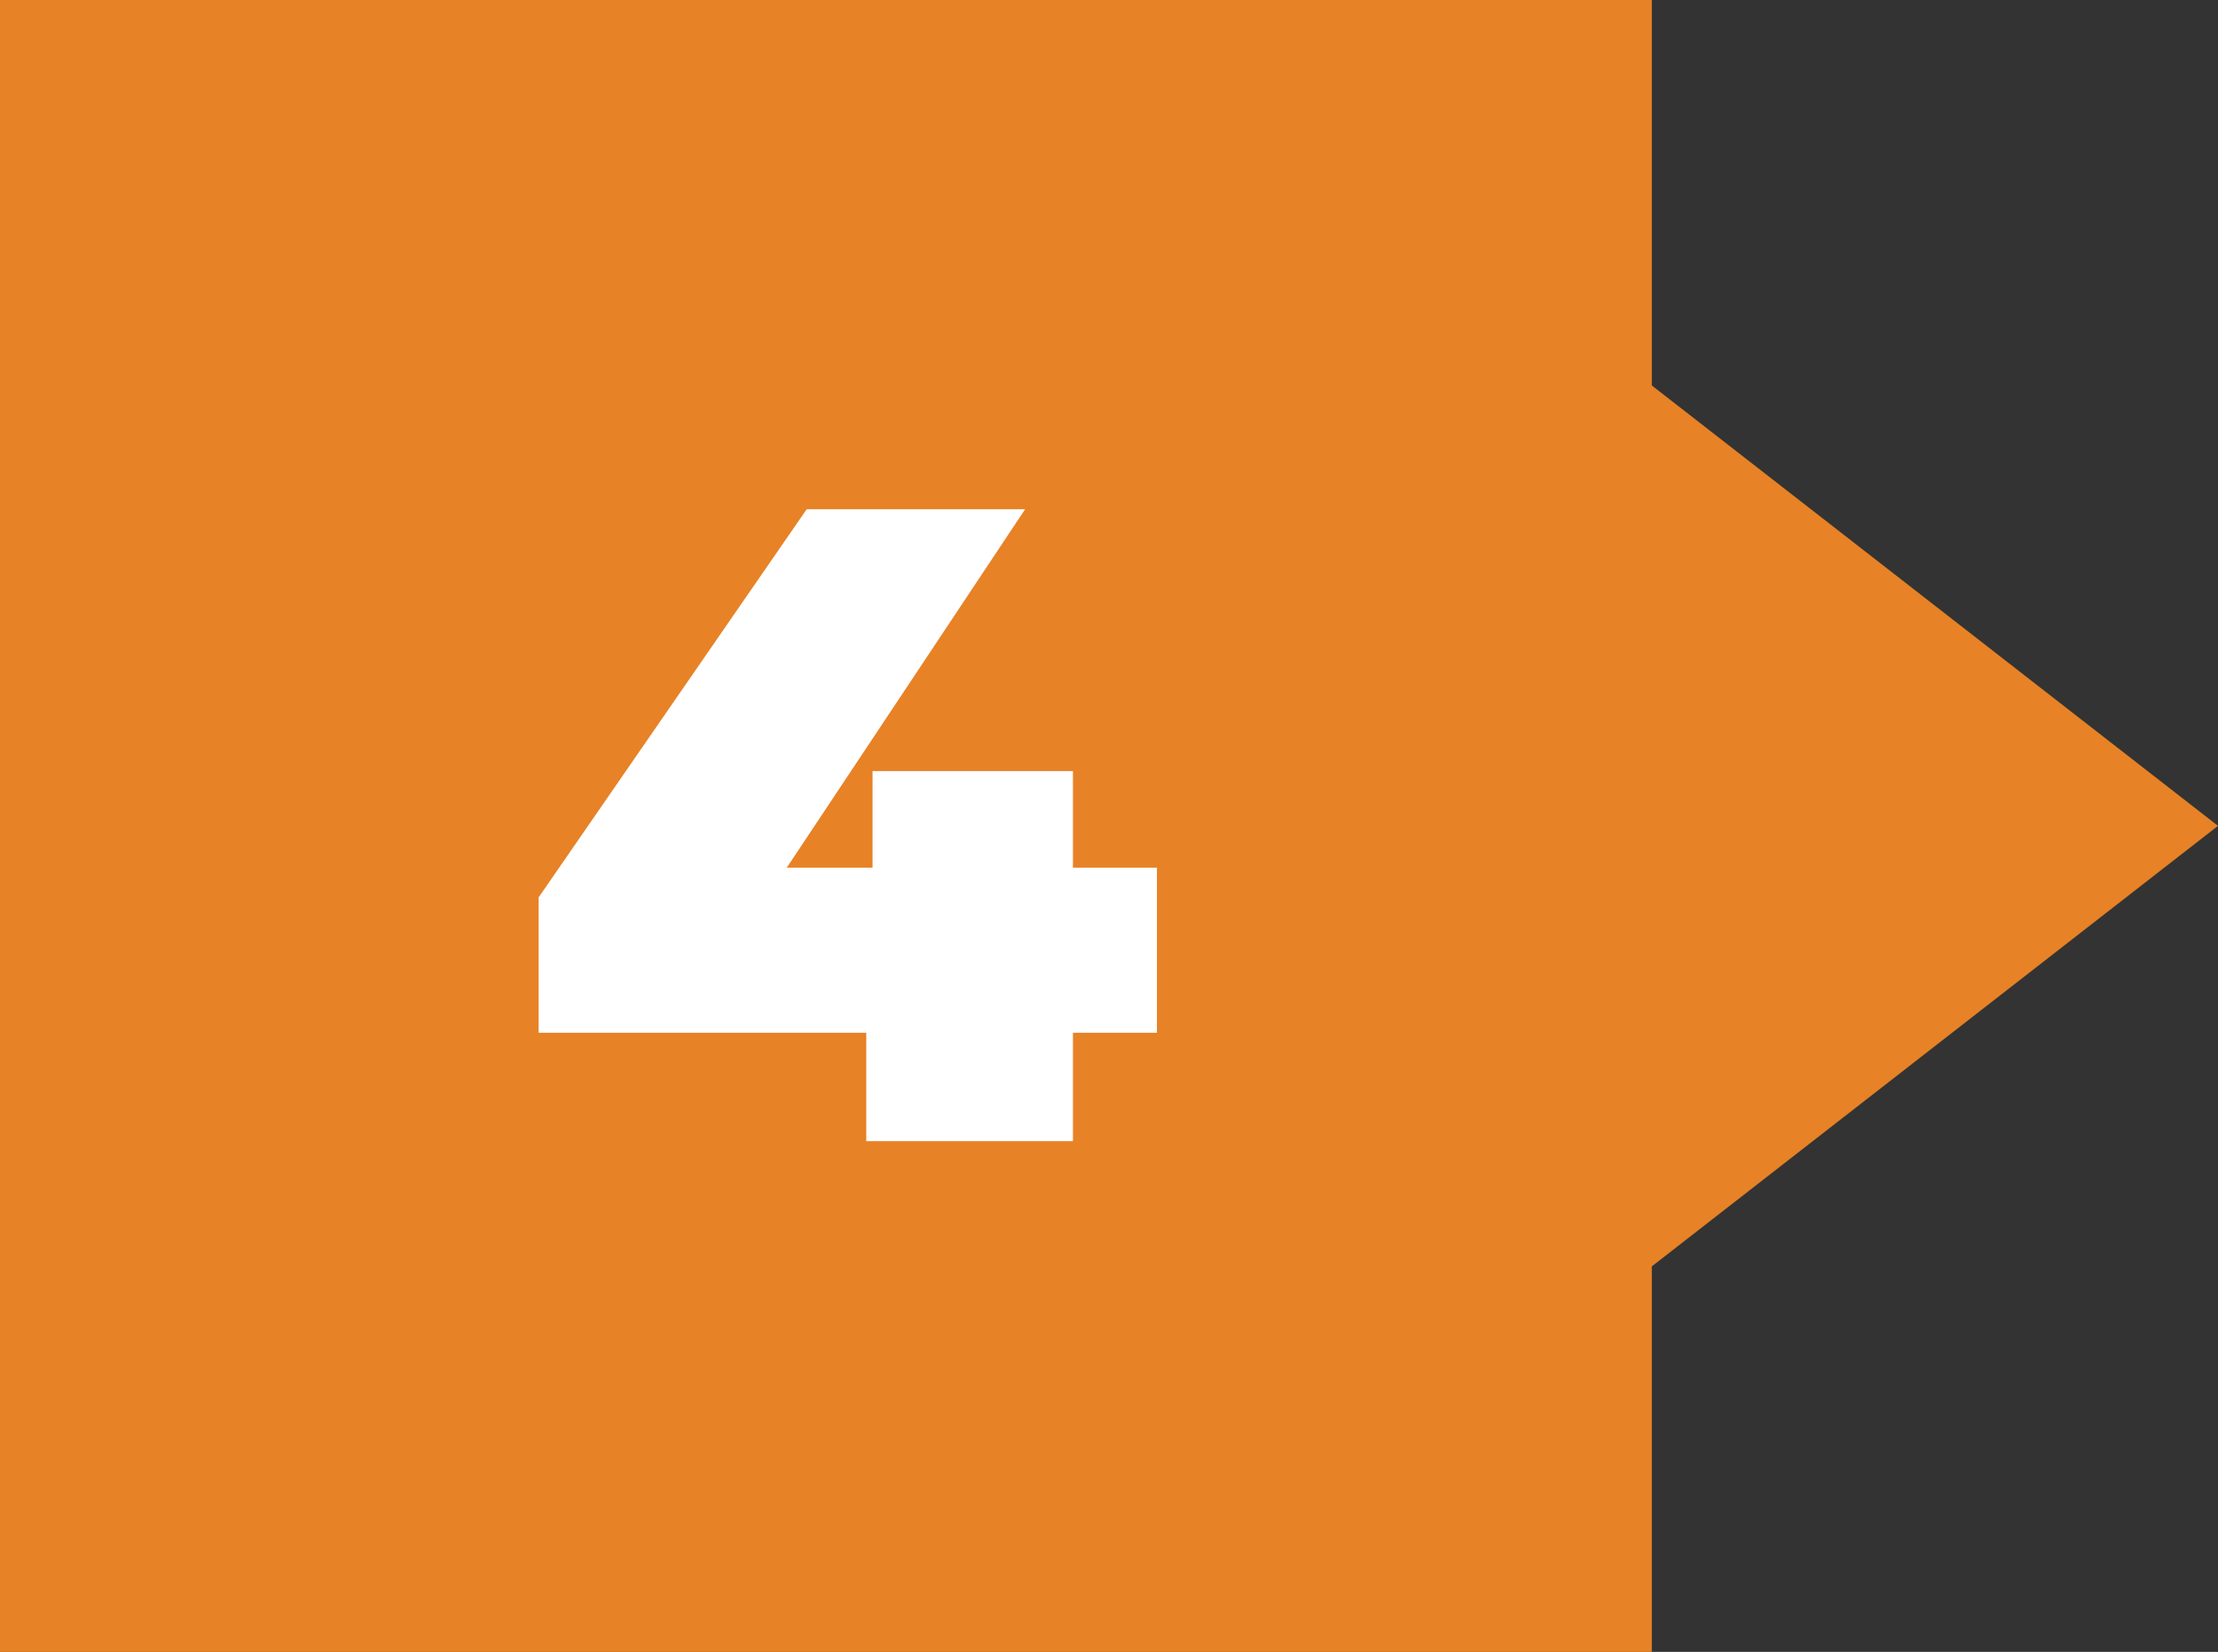
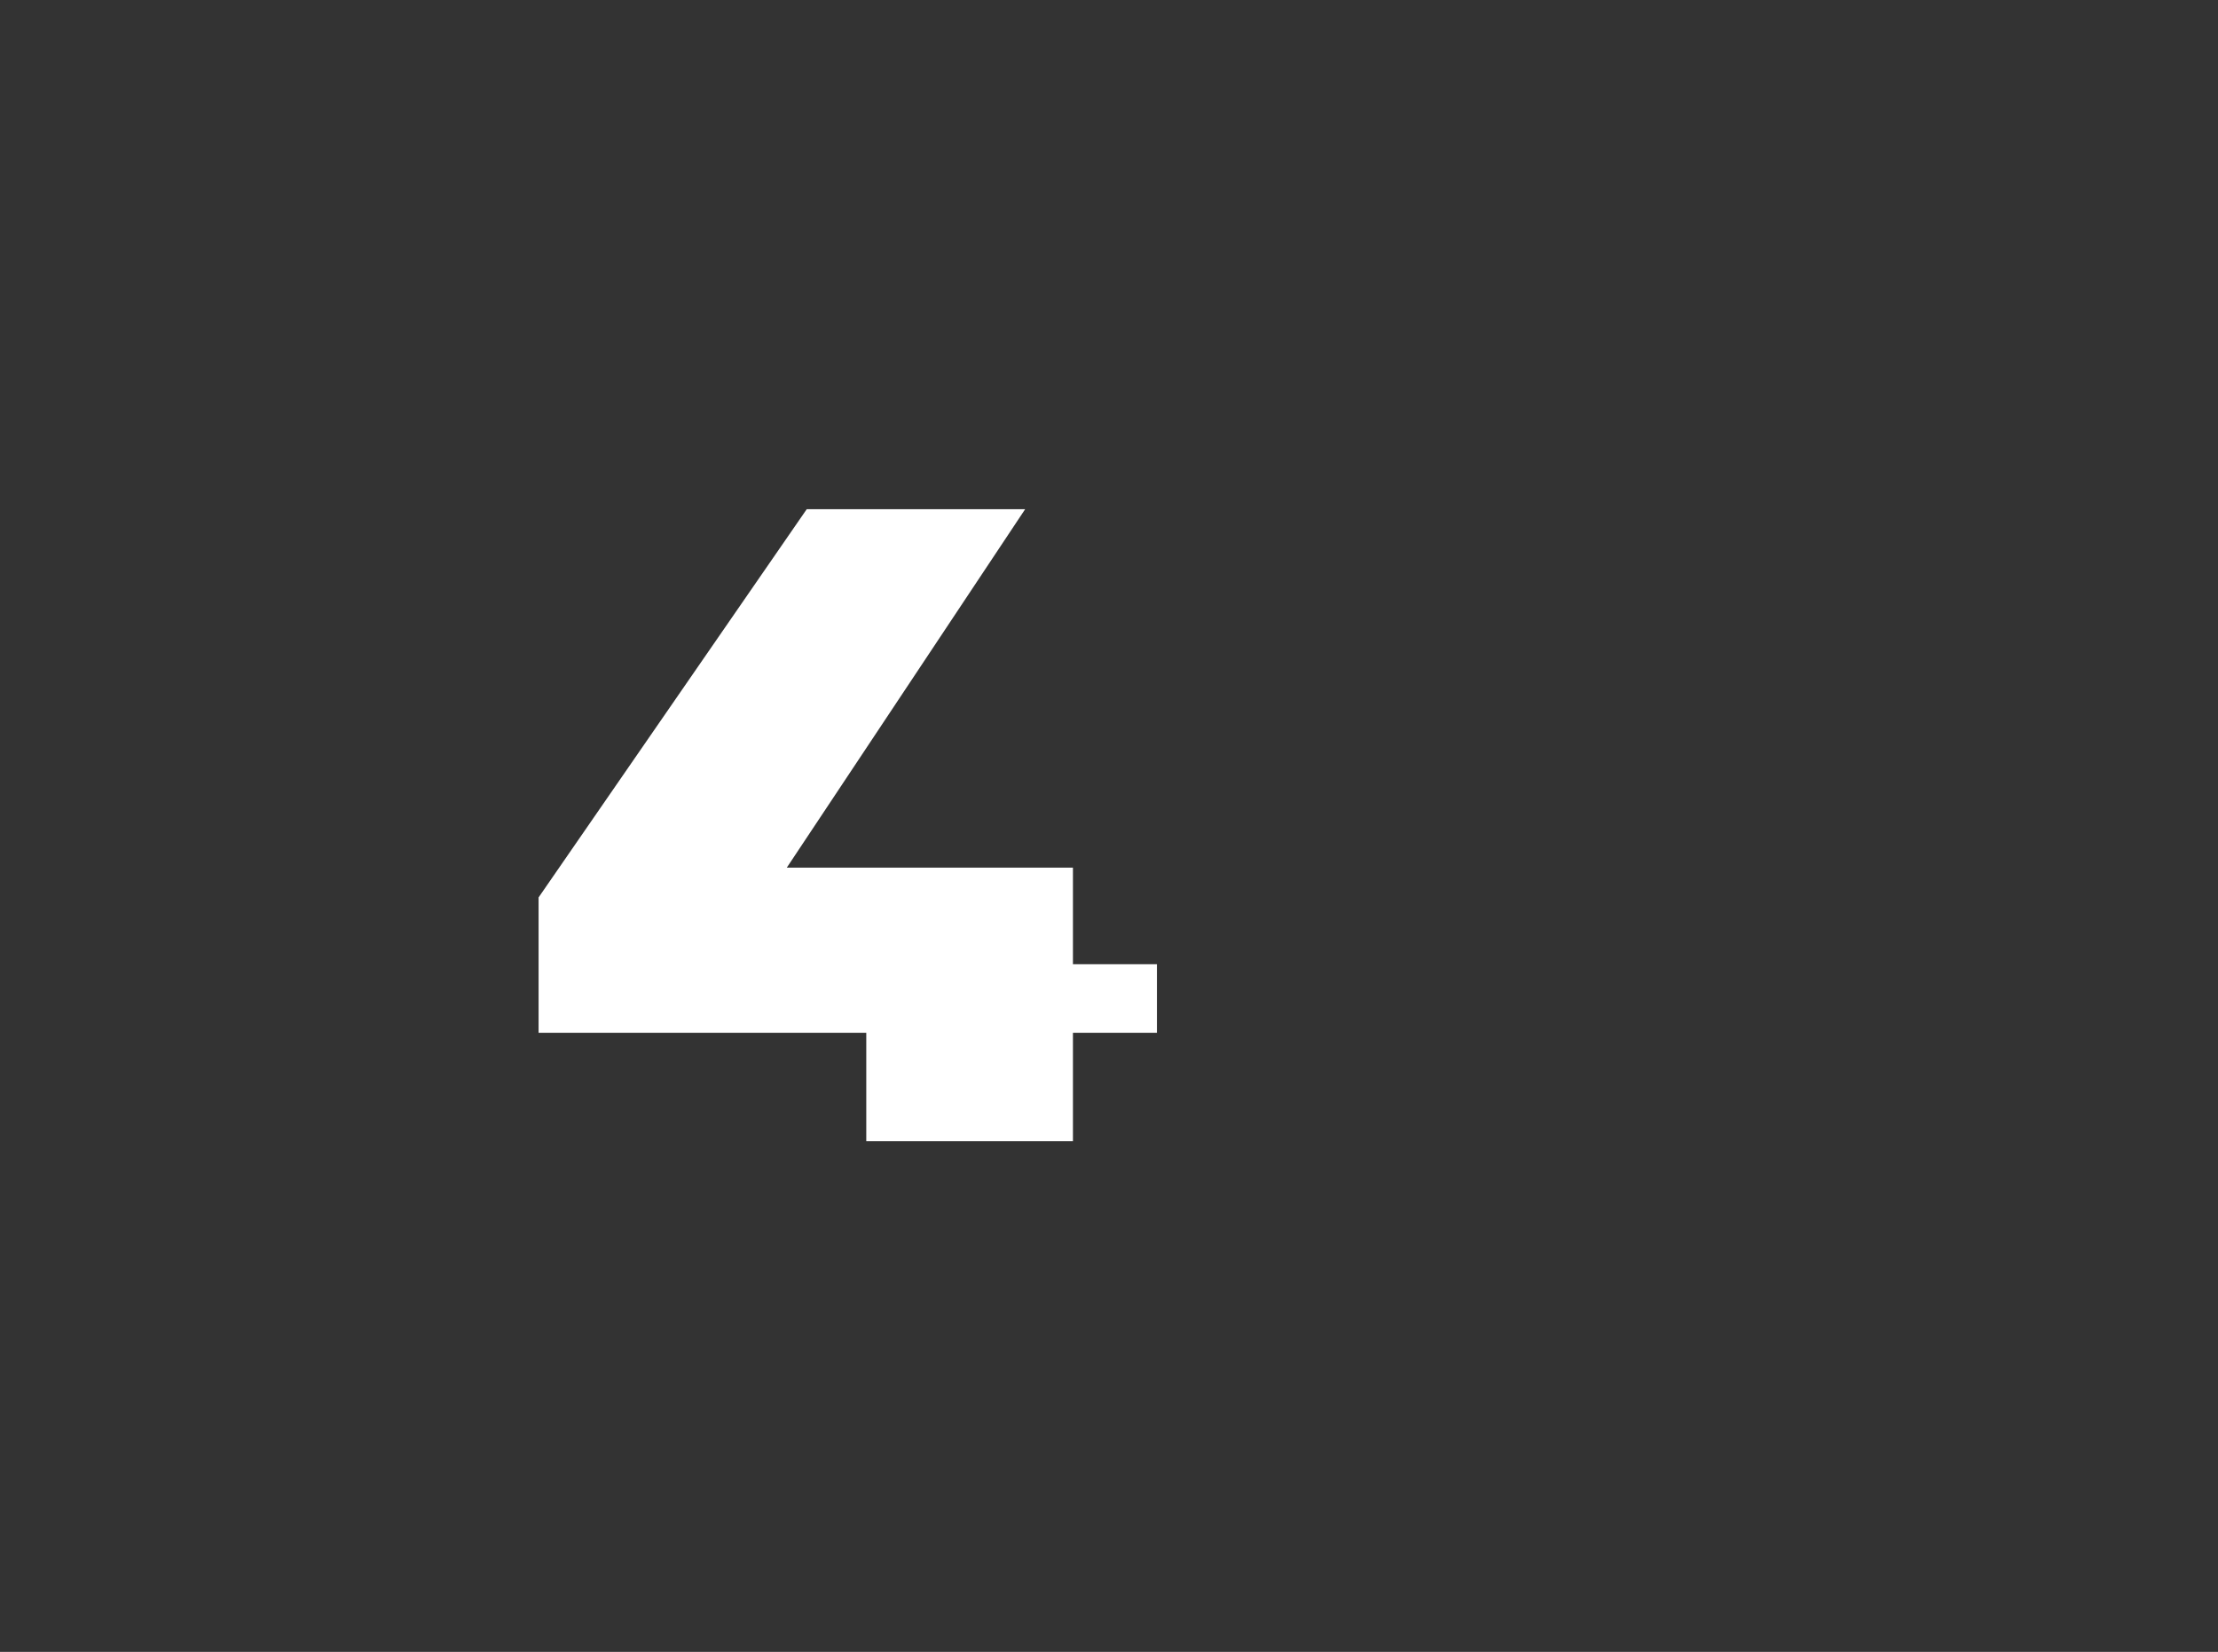
<svg xmlns="http://www.w3.org/2000/svg" id="Layer_2" data-name="Layer 2" viewBox="0 0 162.38 120.93">
  <rect x="0" y="0" width="162.38" height="120.93" fill="#333333" stroke="none" />
  <defs>
    <style>
      .cls-1 {
        fill: #fff;
      }

      .cls-2 {
        fill: #e78226;
      }
    </style>
  </defs>
  <g id="Dimensions">
-     <polygon class="cls-2" points="162.38 60.46 120.93 92.71 120.93 120.93 0 120.93 0 0 120.93 0 120.93 28.22 162.38 60.46" />
-     <path class="cls-1" d="M84.7,75.61h-6.15v7.93h-15.13v-7.93h-23.99v-9.91l19.63-28.42h15.99l-17.45,26.24h6.28v-7.07h14.67v7.07h6.15v12.09Z" />
+     <path class="cls-1" d="M84.7,75.61h-6.15v7.93h-15.13v-7.93h-23.99v-9.91l19.63-28.42h15.99l-17.45,26.24h6.28h14.67v7.07h6.15v12.09Z" />
  </g>
</svg>